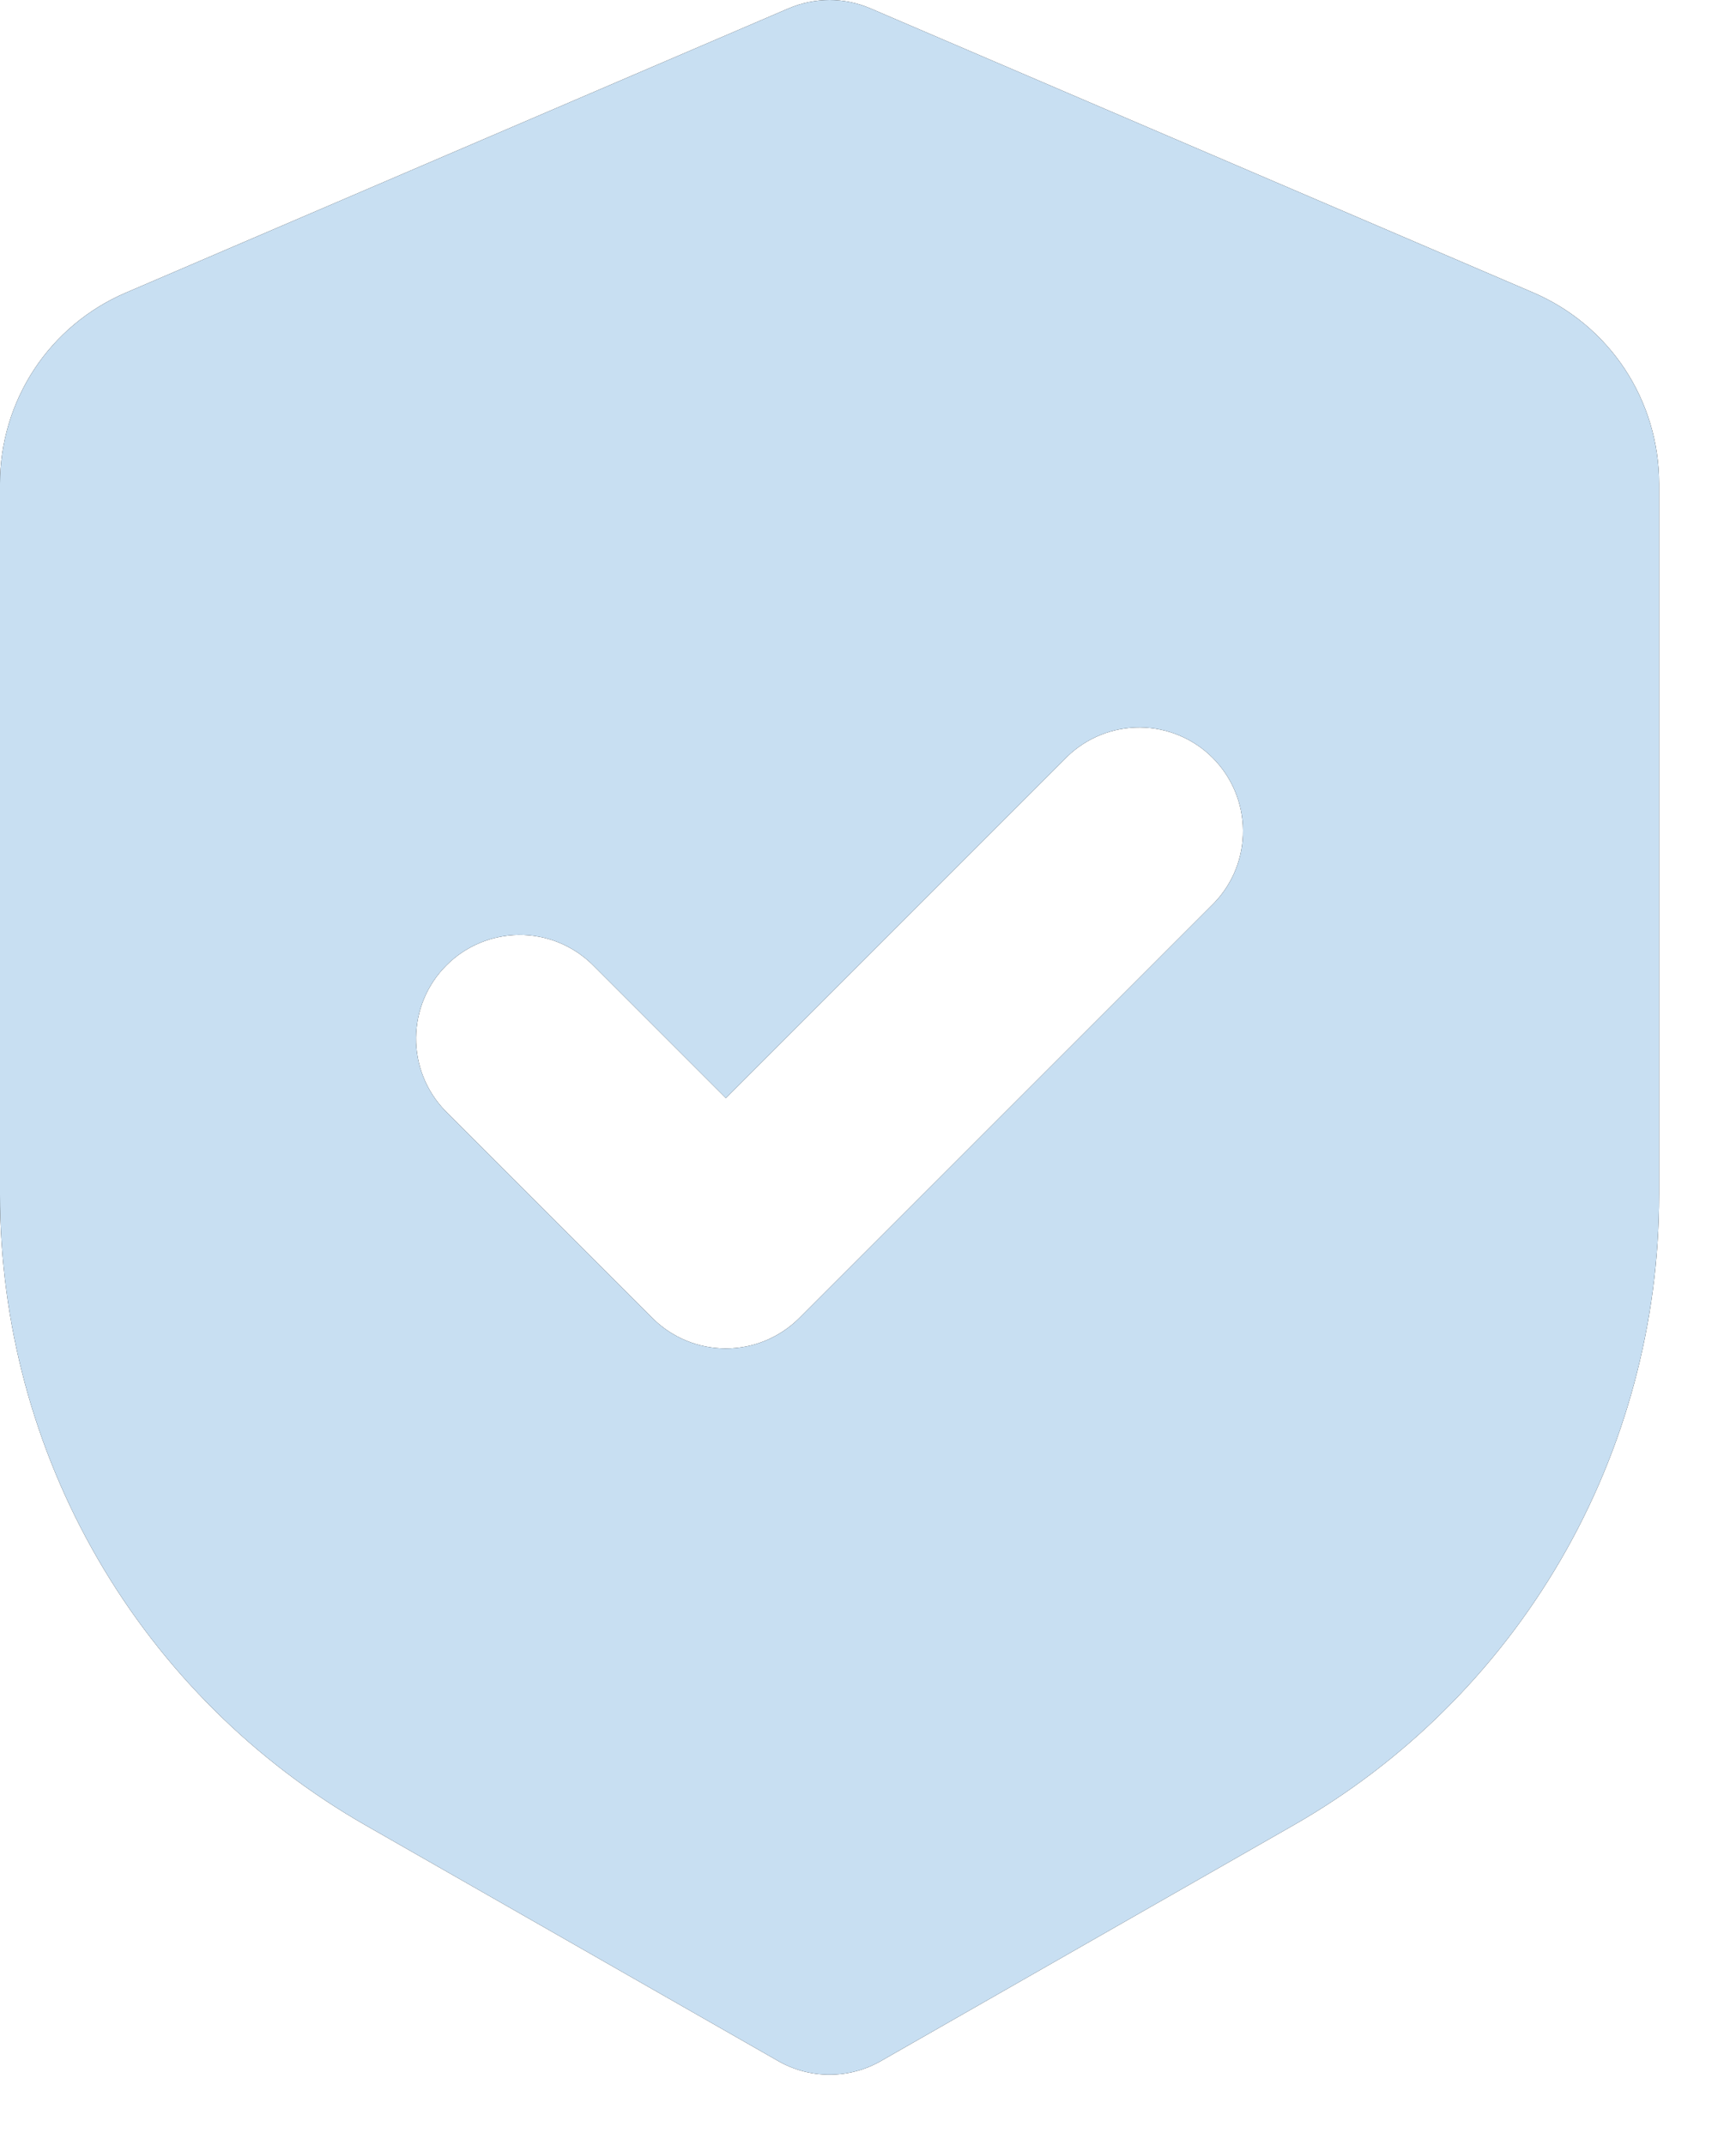
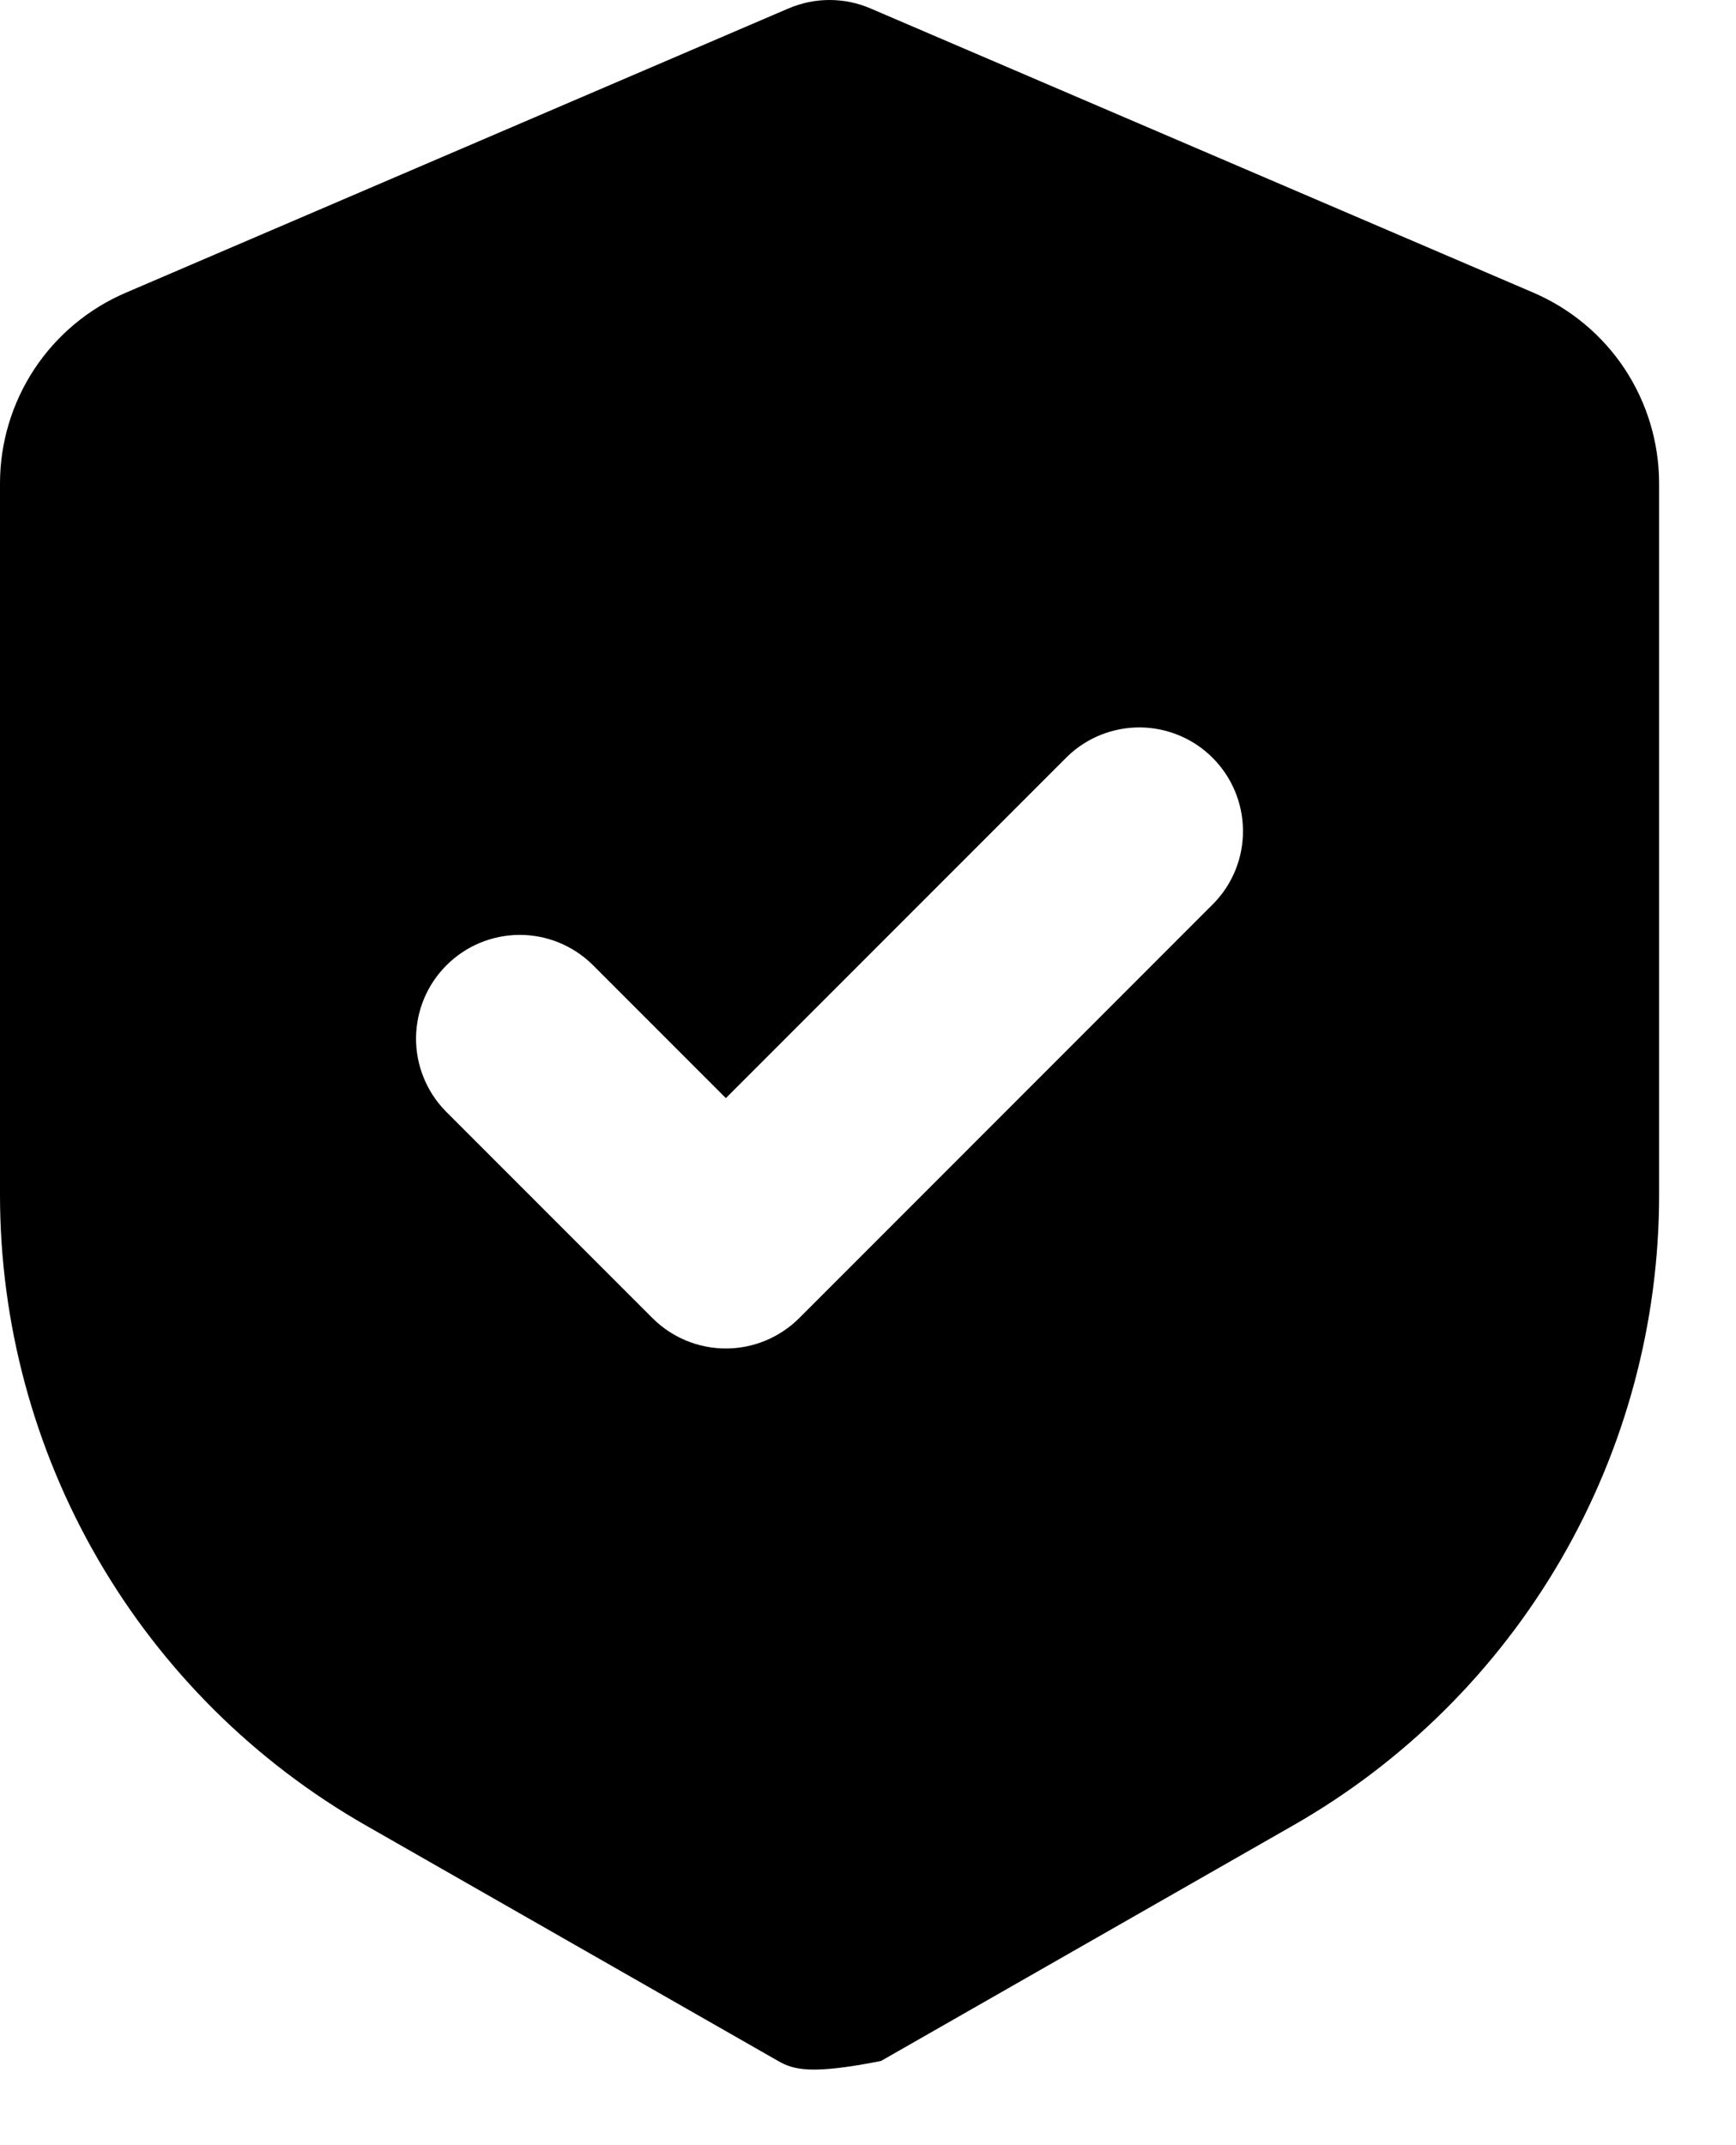
<svg xmlns="http://www.w3.org/2000/svg" width="17" height="21" viewBox="0 0 17 21" fill="none">
-   <path fill-rule="evenodd" clip-rule="evenodd" d="M7.723 0.082C7.85 0.028 7.986 0 8.123 0C8.261 0 8.397 0.028 8.523 0.082L15.016 2.865C15.381 3.022 15.693 3.282 15.912 3.614C16.13 3.946 16.247 4.335 16.247 4.733V11.698C16.247 12.951 15.915 14.182 15.286 15.266C14.657 16.349 13.753 17.248 12.665 17.869L8.627 20.176C8.474 20.264 8.3 20.31 8.123 20.31C7.947 20.31 7.773 20.264 7.62 20.176L3.581 17.869C2.493 17.247 1.589 16.349 0.96 15.265C0.331 14.181 -0 12.95 1.25193e-07 11.697V4.733C4.40123e-05 4.335 0.117 3.947 0.335 3.615C0.554 3.283 0.865 3.023 1.231 2.866L7.723 0.082ZM11.887 8.842C12.072 8.651 12.175 8.394 12.172 8.128C12.17 7.862 12.063 7.607 11.875 7.419C11.687 7.23 11.432 7.124 11.166 7.121C10.9 7.119 10.643 7.221 10.452 7.406L7.108 10.75L5.795 9.437C5.603 9.252 5.347 9.15 5.081 9.152C4.815 9.155 4.56 9.261 4.372 9.45C4.183 9.638 4.077 9.893 4.074 10.159C4.072 10.425 4.174 10.681 4.359 10.873L6.39 12.904C6.58 13.094 6.839 13.201 7.108 13.201C7.377 13.201 7.635 13.094 7.826 12.904L11.887 8.842Z" fill="black" />
-   <path fill-rule="evenodd" clip-rule="evenodd" d="M7.723 0.082C7.85 0.028 7.986 0 8.123 0C8.261 0 8.397 0.028 8.523 0.082L15.016 2.865C15.381 3.022 15.693 3.282 15.912 3.614C16.13 3.946 16.247 4.335 16.247 4.733V11.698C16.247 12.951 15.915 14.182 15.286 15.266C14.657 16.349 13.753 17.248 12.665 17.869L8.627 20.176C8.474 20.264 8.3 20.31 8.123 20.31C7.947 20.31 7.773 20.264 7.62 20.176L3.581 17.869C2.493 17.247 1.589 16.349 0.96 15.265C0.331 14.181 -0 12.95 1.25193e-07 11.697V4.733C4.40123e-05 4.335 0.117 3.947 0.335 3.615C0.554 3.283 0.865 3.023 1.231 2.866L7.723 0.082ZM11.887 8.842C12.072 8.651 12.175 8.394 12.172 8.128C12.17 7.862 12.063 7.607 11.875 7.419C11.687 7.23 11.432 7.124 11.166 7.121C10.9 7.119 10.643 7.221 10.452 7.406L7.108 10.75L5.795 9.437C5.603 9.252 5.347 9.15 5.081 9.152C4.815 9.155 4.56 9.261 4.372 9.45C4.183 9.638 4.077 9.893 4.074 10.159C4.072 10.425 4.174 10.681 4.359 10.873L6.39 12.904C6.58 13.094 6.839 13.201 7.108 13.201C7.377 13.201 7.635 13.094 7.826 12.904L11.887 8.842Z" fill="#C8DFF2" />
+   <path fill-rule="evenodd" clip-rule="evenodd" d="M7.723 0.082C7.85 0.028 7.986 0 8.123 0C8.261 0 8.397 0.028 8.523 0.082L15.016 2.865C15.381 3.022 15.693 3.282 15.912 3.614C16.13 3.946 16.247 4.335 16.247 4.733V11.698C16.247 12.951 15.915 14.182 15.286 15.266C14.657 16.349 13.753 17.248 12.665 17.869L8.627 20.176C7.947 20.31 7.773 20.264 7.62 20.176L3.581 17.869C2.493 17.247 1.589 16.349 0.96 15.265C0.331 14.181 -0 12.95 1.25193e-07 11.697V4.733C4.40123e-05 4.335 0.117 3.947 0.335 3.615C0.554 3.283 0.865 3.023 1.231 2.866L7.723 0.082ZM11.887 8.842C12.072 8.651 12.175 8.394 12.172 8.128C12.17 7.862 12.063 7.607 11.875 7.419C11.687 7.23 11.432 7.124 11.166 7.121C10.9 7.119 10.643 7.221 10.452 7.406L7.108 10.75L5.795 9.437C5.603 9.252 5.347 9.15 5.081 9.152C4.815 9.155 4.56 9.261 4.372 9.45C4.183 9.638 4.077 9.893 4.074 10.159C4.072 10.425 4.174 10.681 4.359 10.873L6.39 12.904C6.58 13.094 6.839 13.201 7.108 13.201C7.377 13.201 7.635 13.094 7.826 12.904L11.887 8.842Z" fill="black" />
</svg>